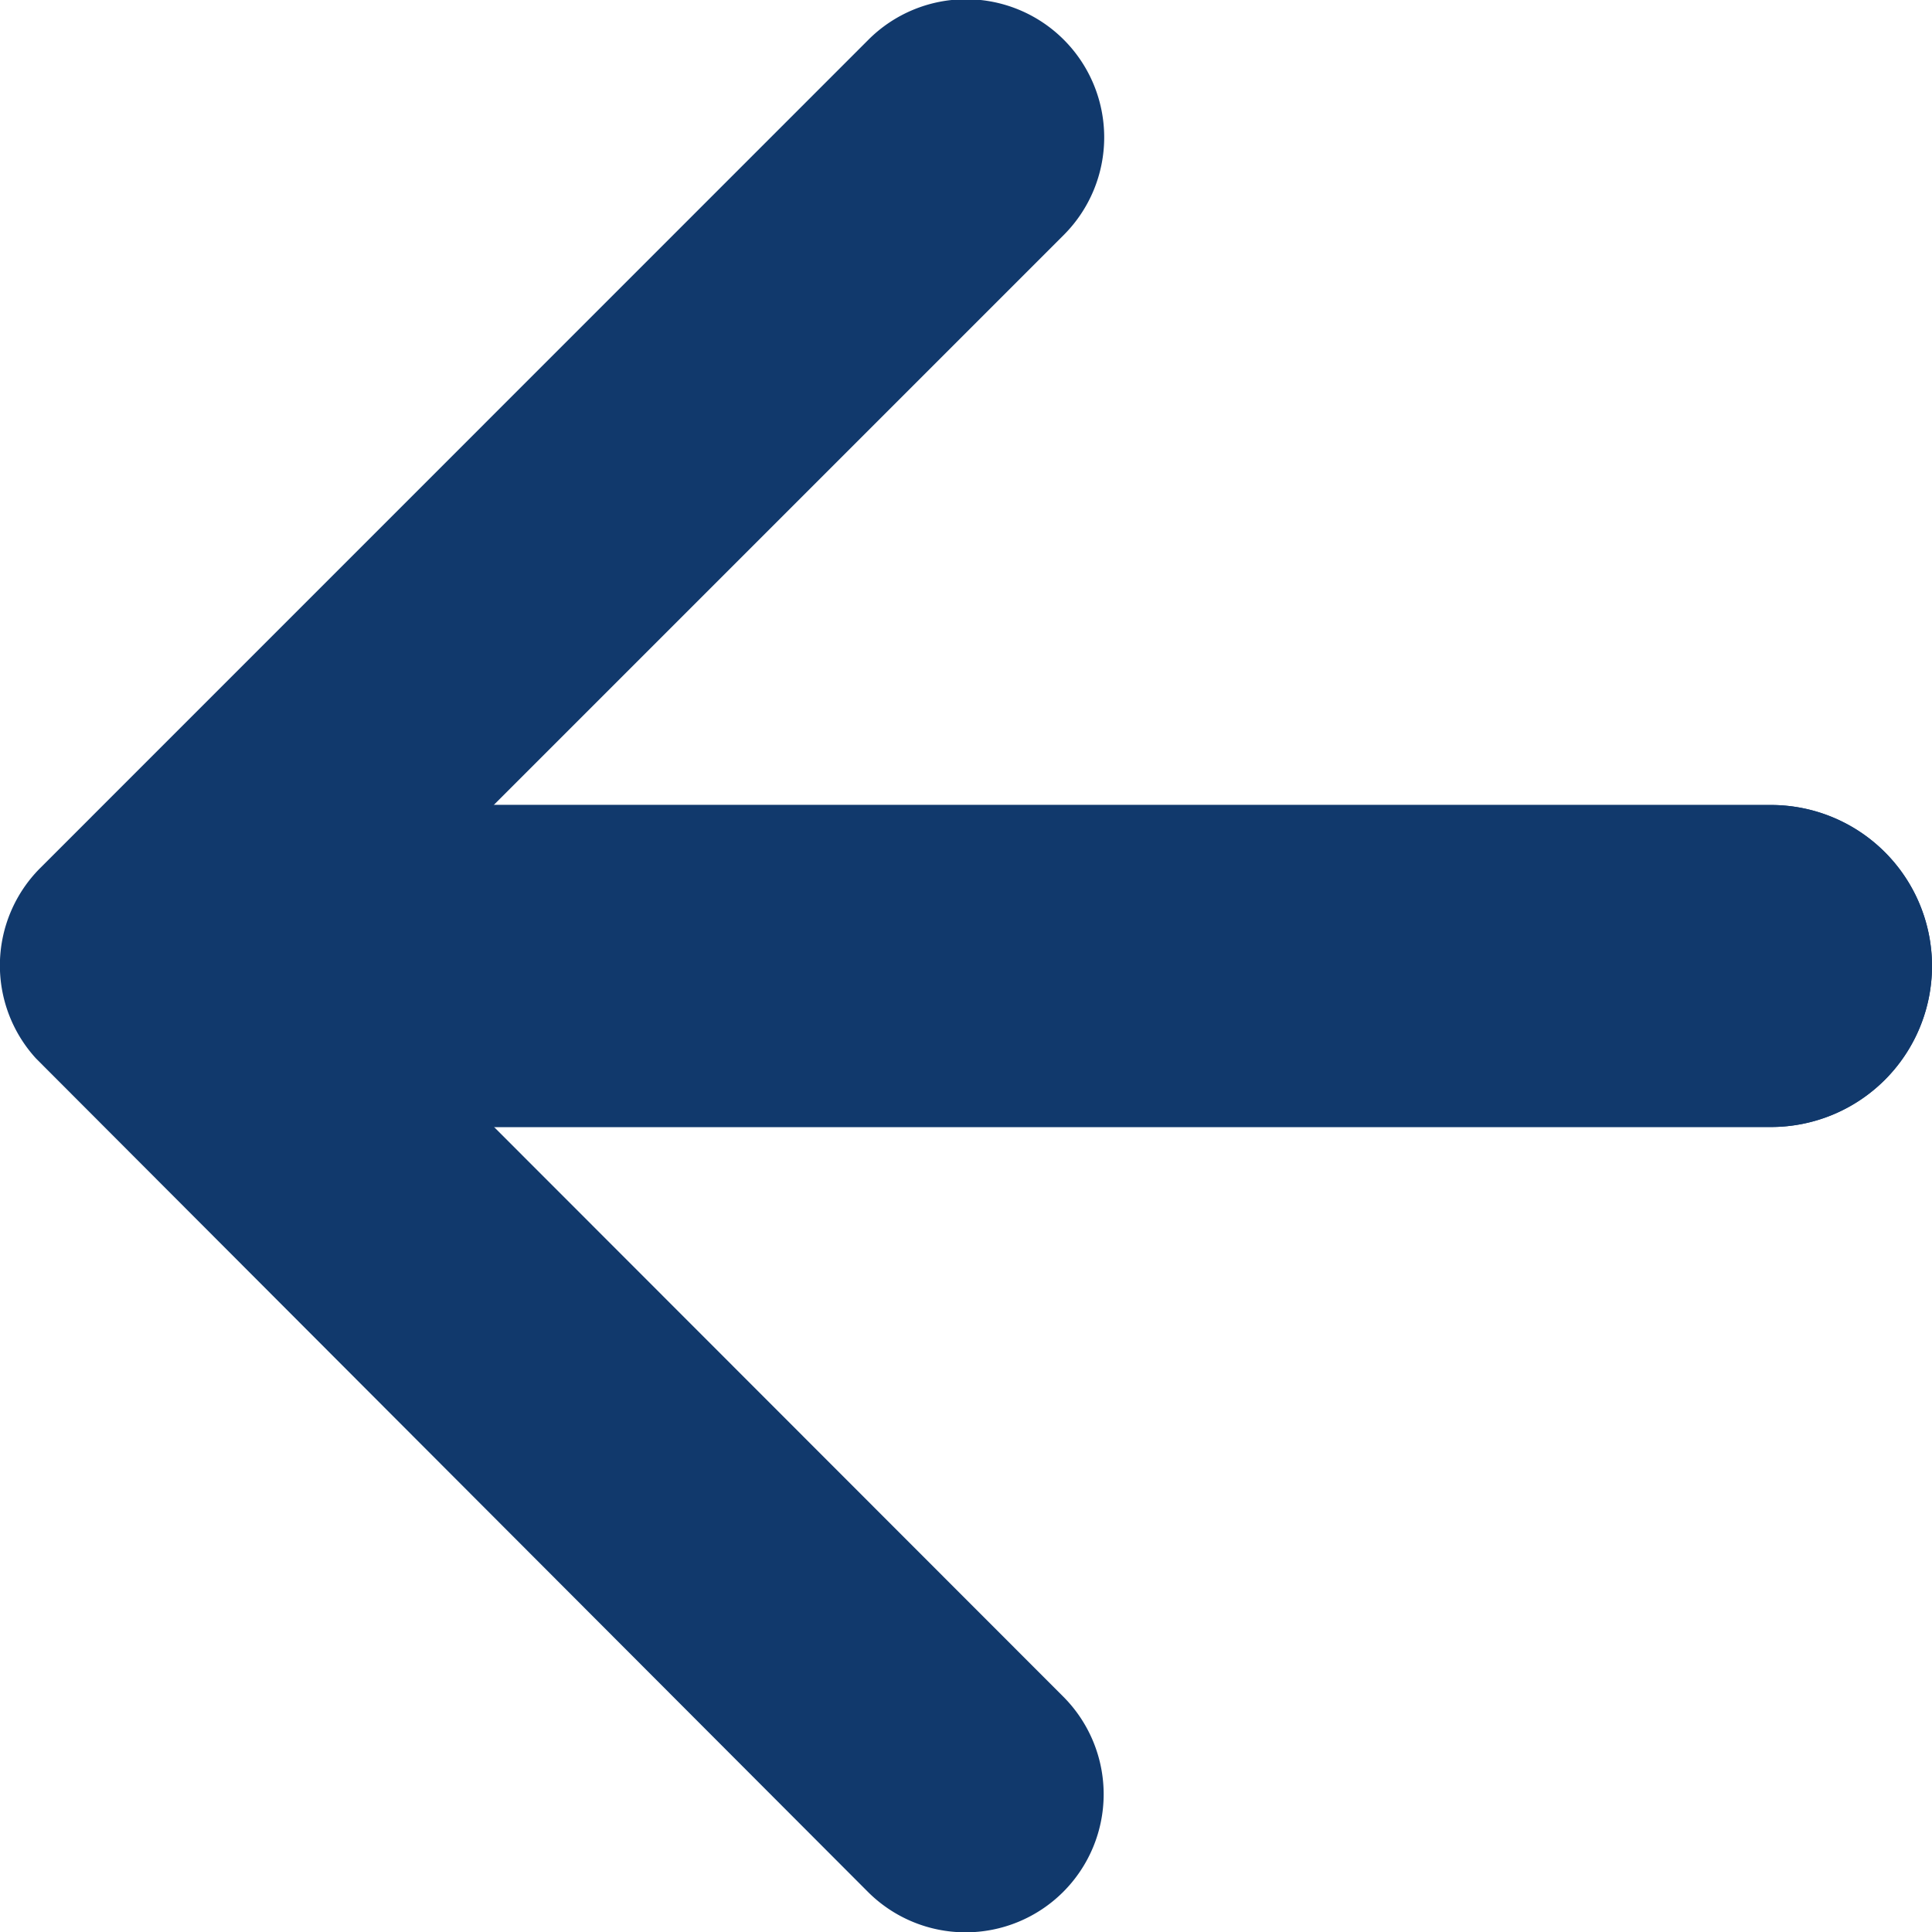
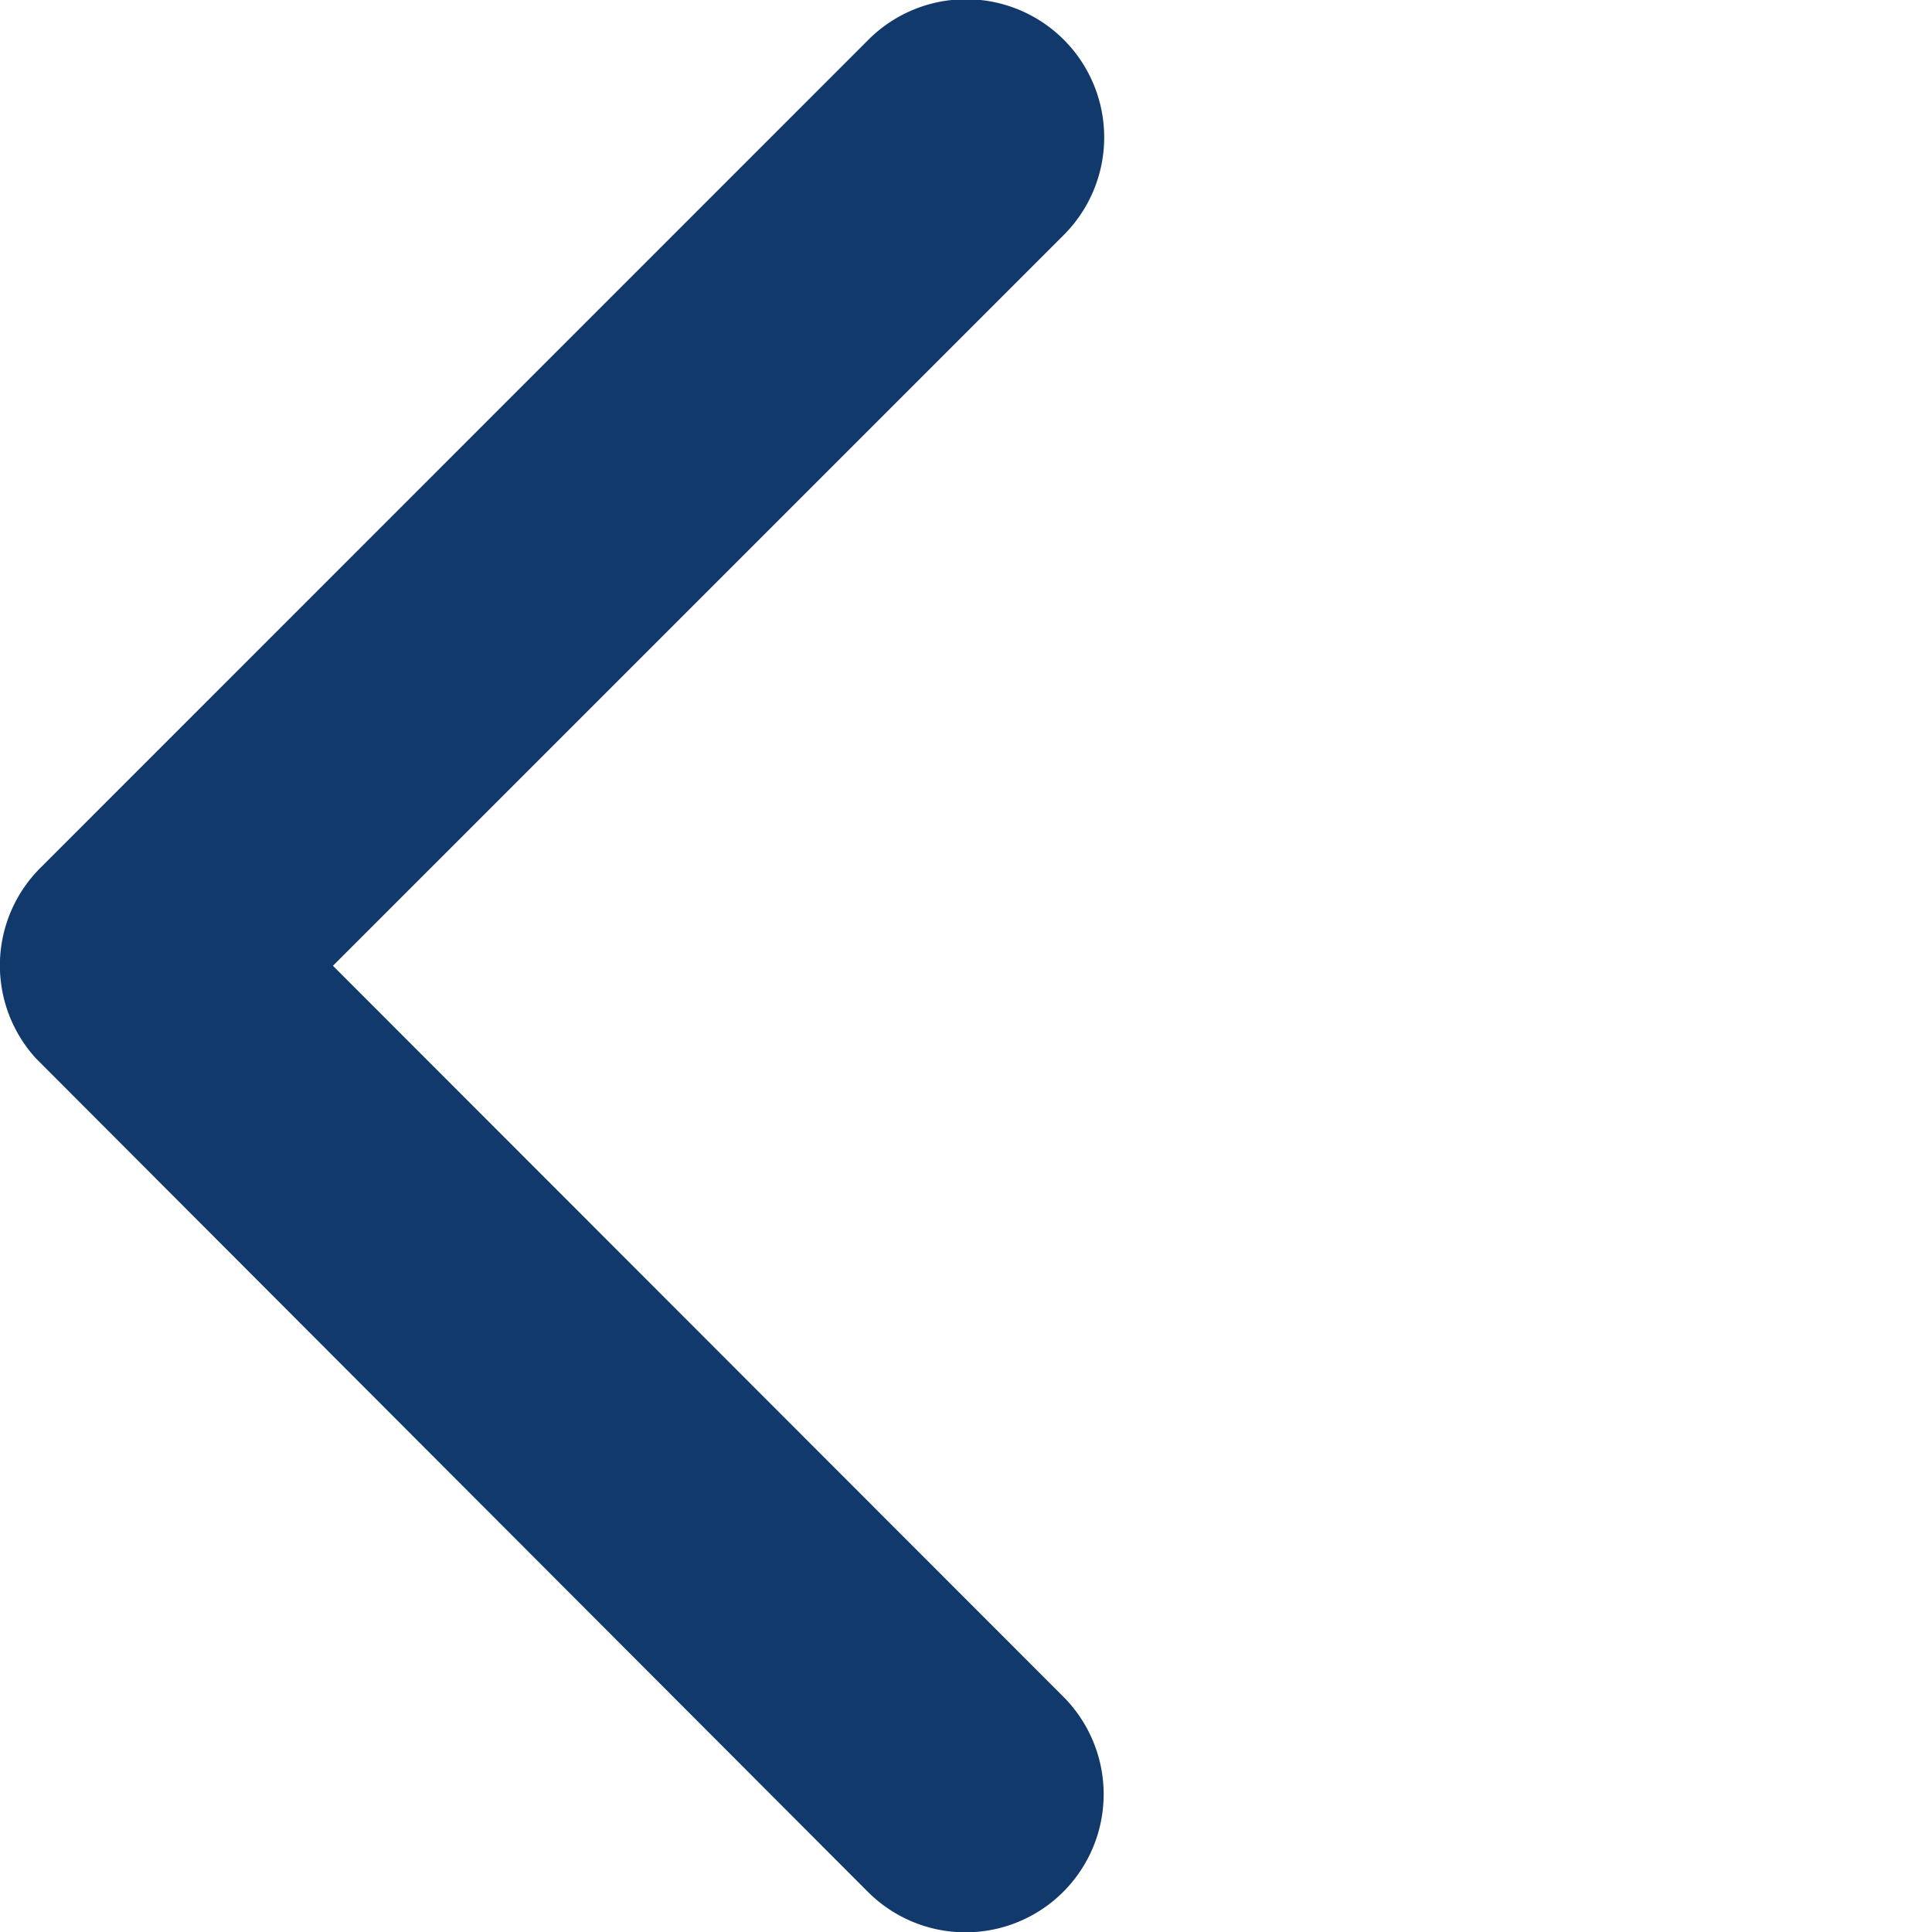
<svg xmlns="http://www.w3.org/2000/svg" width="18" height="18" viewBox="0 0 18 18">
  <g transform="translate(-615.25 -2184)">
    <g transform="translate(8.25 103)">
      <path d="M15.19,14.353,22,21.163a1.286,1.286,0,1,0,1.817-1.822L16.1,11.625a1.284,1.284,0,0,0-1.774-.038L6.563,19.336a1.286,1.286,0,1,0,1.817,1.822Z" transform="translate(595.749 2105.188) rotate(-90)" fill="#11396c" />
-       <path d="M14,1.5H0A1.5,1.5,0,0,1-1.5,0,1.5,1.5,0,0,1,0-1.5H14A1.5,1.5,0,0,1,15.5,0,1.5,1.5,0,0,1,14,1.5Z" transform="translate(609.5 2090)" fill="#11396c" />
    </g>
-     <path d="M14,1.5H0A1.5,1.5,0,0,1-1.5,0,1.5,1.5,0,0,1,0-1.5H14A1.5,1.5,0,0,1,15.5,0,1.5,1.5,0,0,1,14,1.5Z" transform="translate(617.75 2193)" fill="#11396c" />
  </g>
</svg>